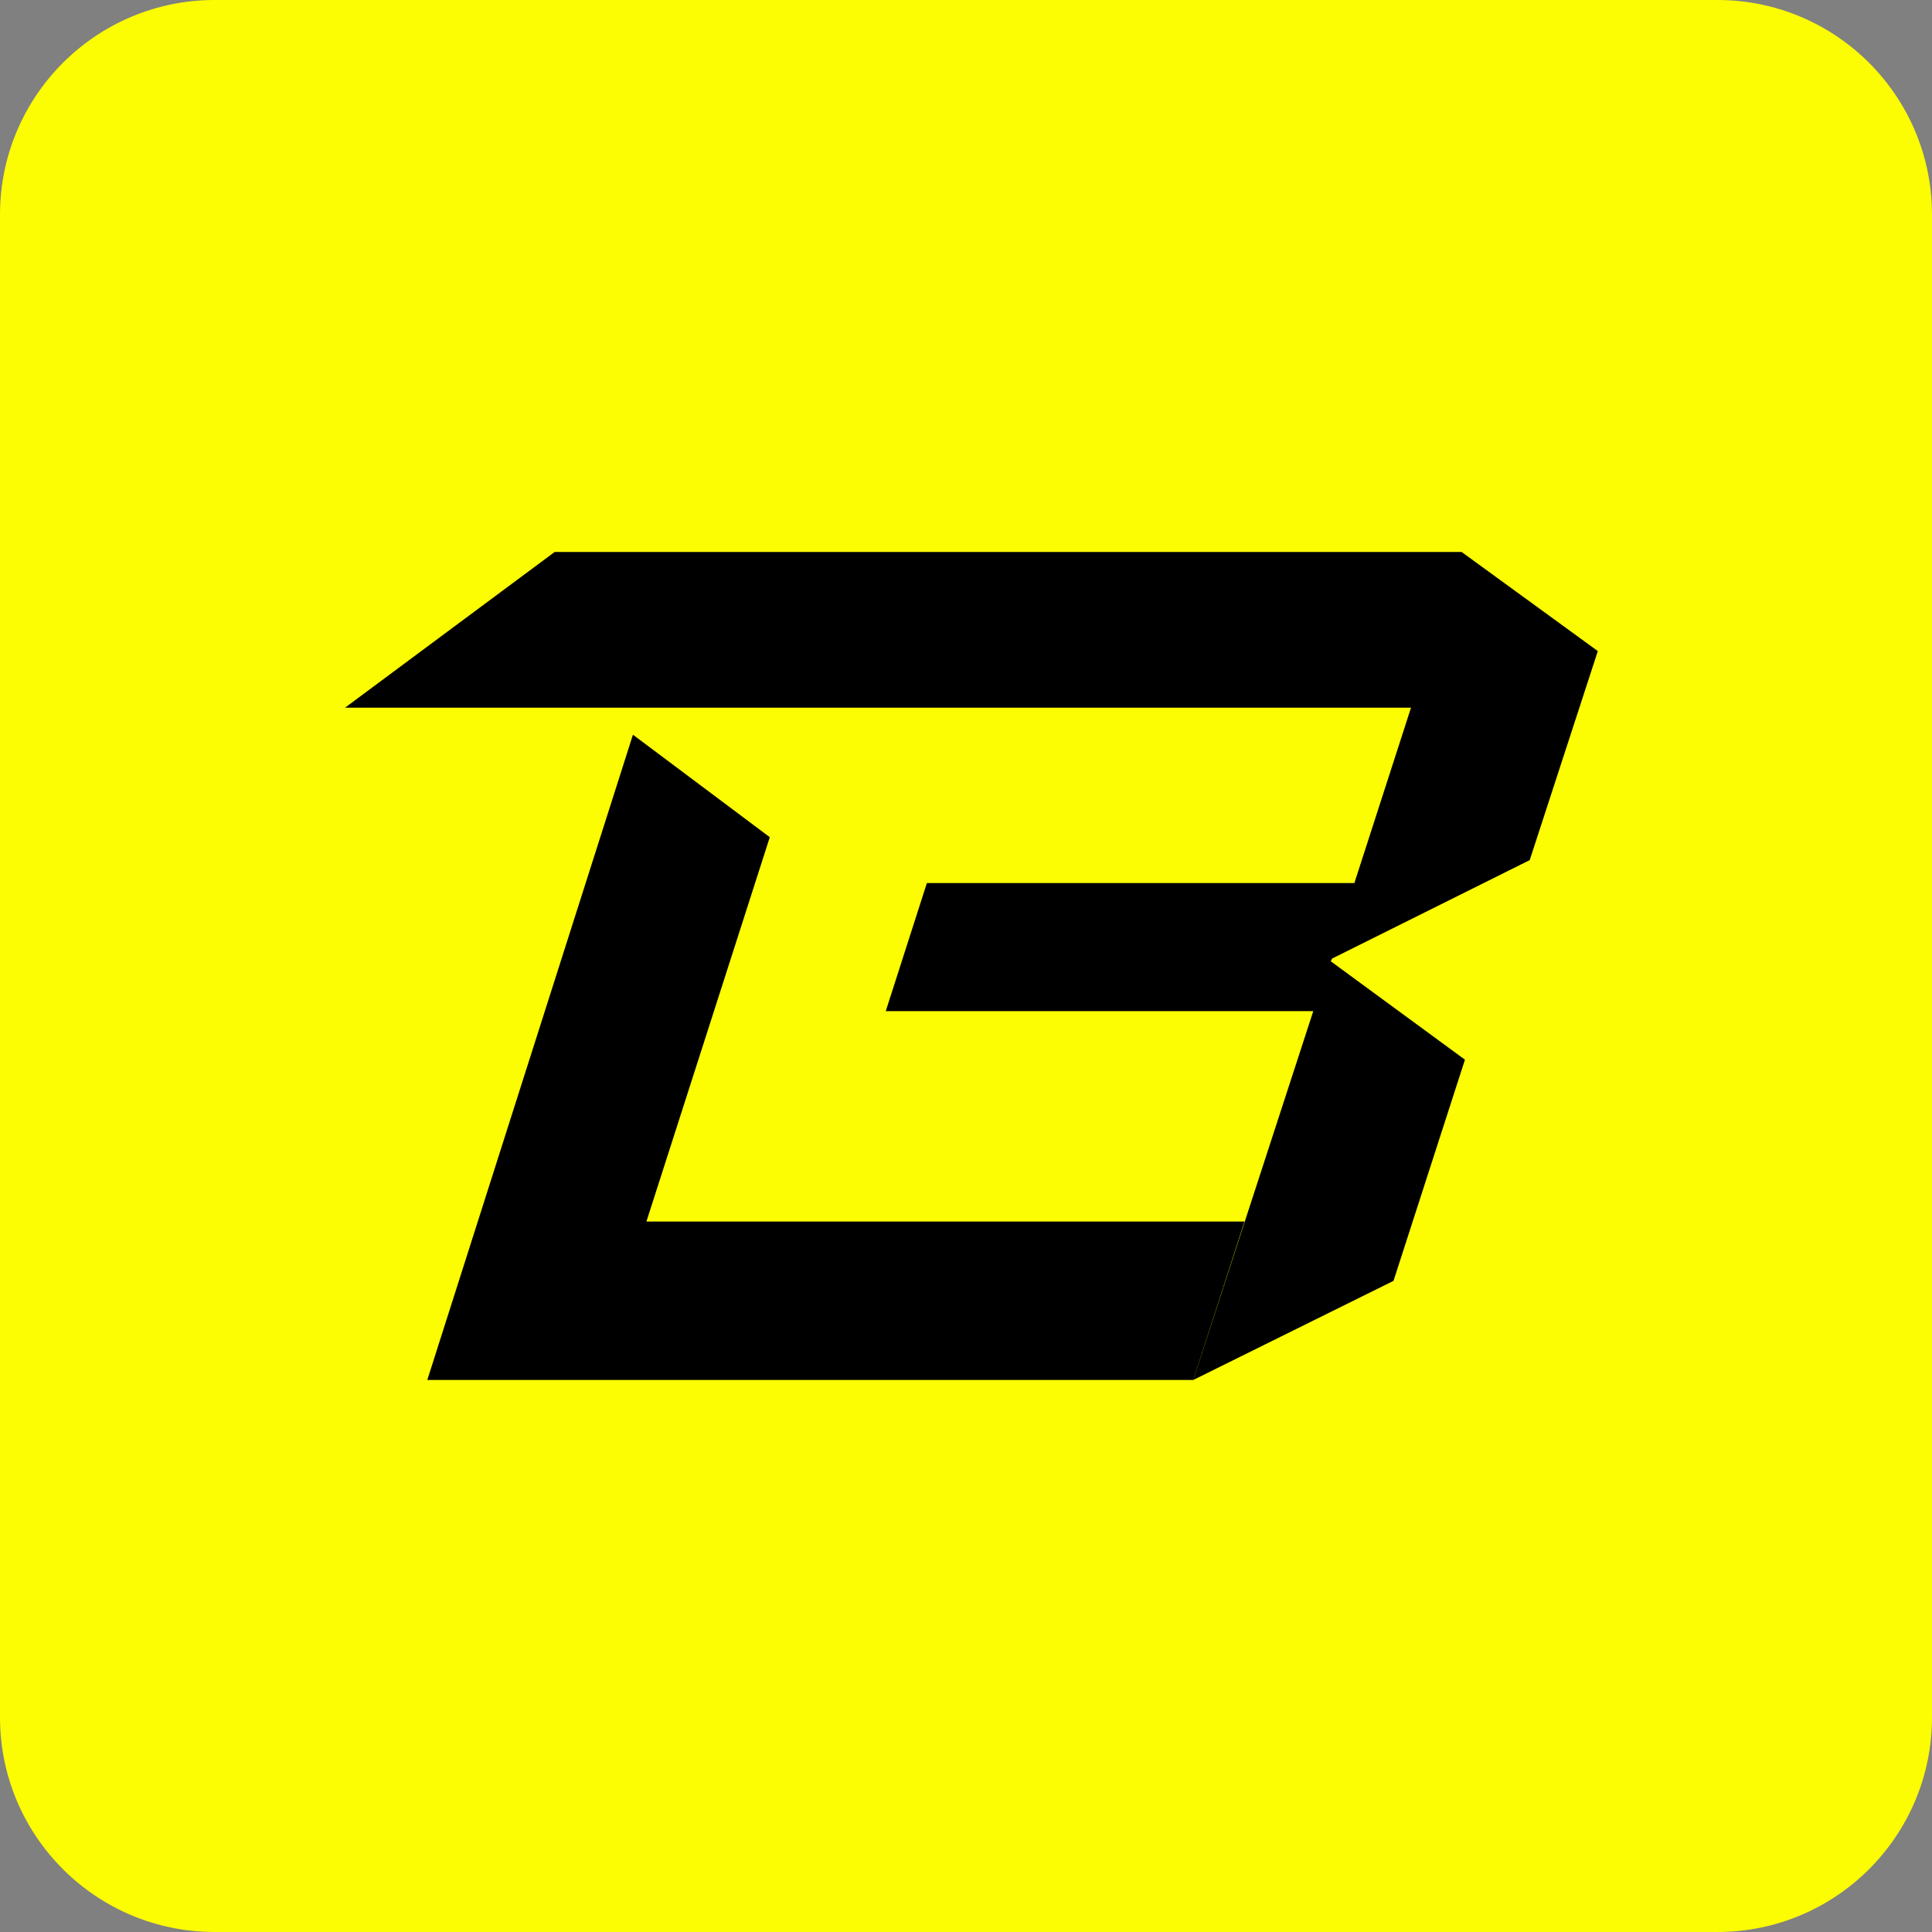
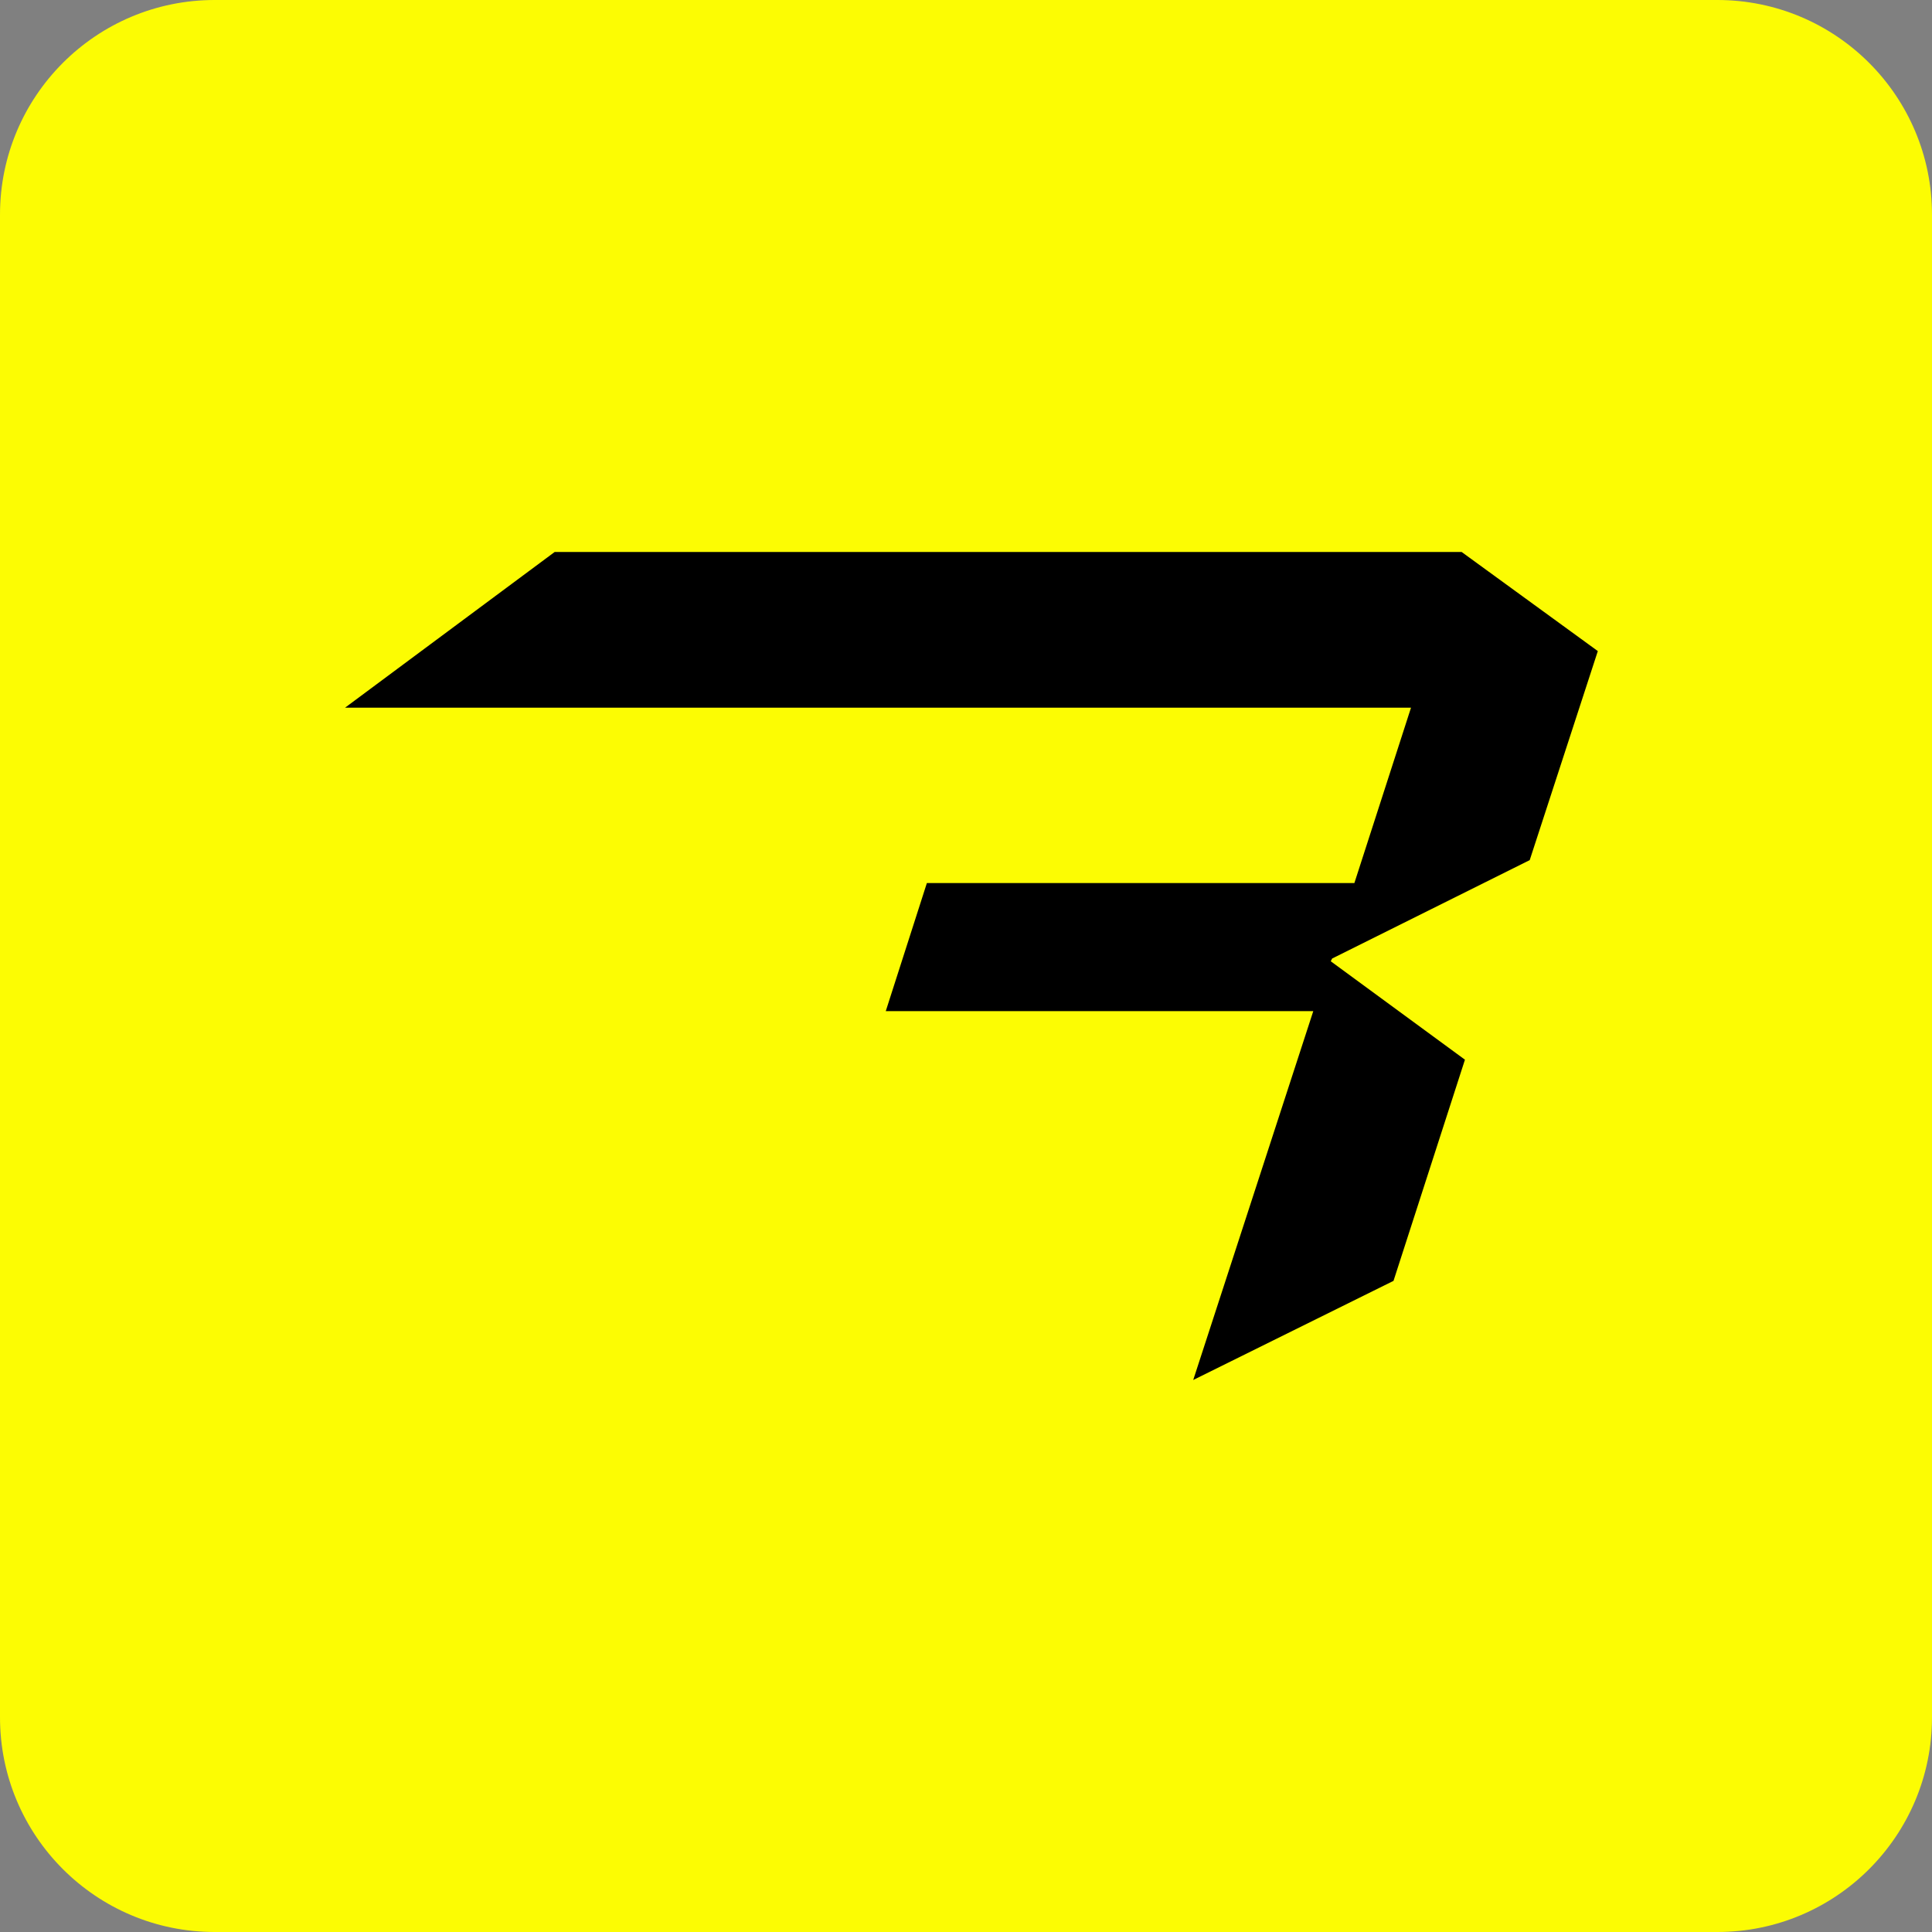
<svg xmlns="http://www.w3.org/2000/svg" width="36" height="36" viewBox="0 0 36 36" fill="none">
  <rect x="0" y="0" width="36" height="36" fill="#808080" stroke="none" />
  <path d="M32 0H4C1.791 0 0 1.791 0 4V32C0 34.209 1.791 36 4 36H32C34.209 36 36 34.209 36 32V4C36 1.791 34.209 0 32 0Z" fill="#FCFC03" />
  <path d="M24.822 17.861L28.504 16.027L29.773 12.132L27.235 10.285H10.336L6.429 13.187H26.292L25.237 16.454H17.271L16.505 18.841H24.471L22.234 25.714L25.966 23.867L27.297 19.746L24.797 17.912L24.822 17.861Z" fill="black" />
-   <path d="M12.045 22.762L14.344 15.6L11.794 13.69L7.962 25.714H22.235L23.189 22.762H12.045Z" fill="black" />
</svg>